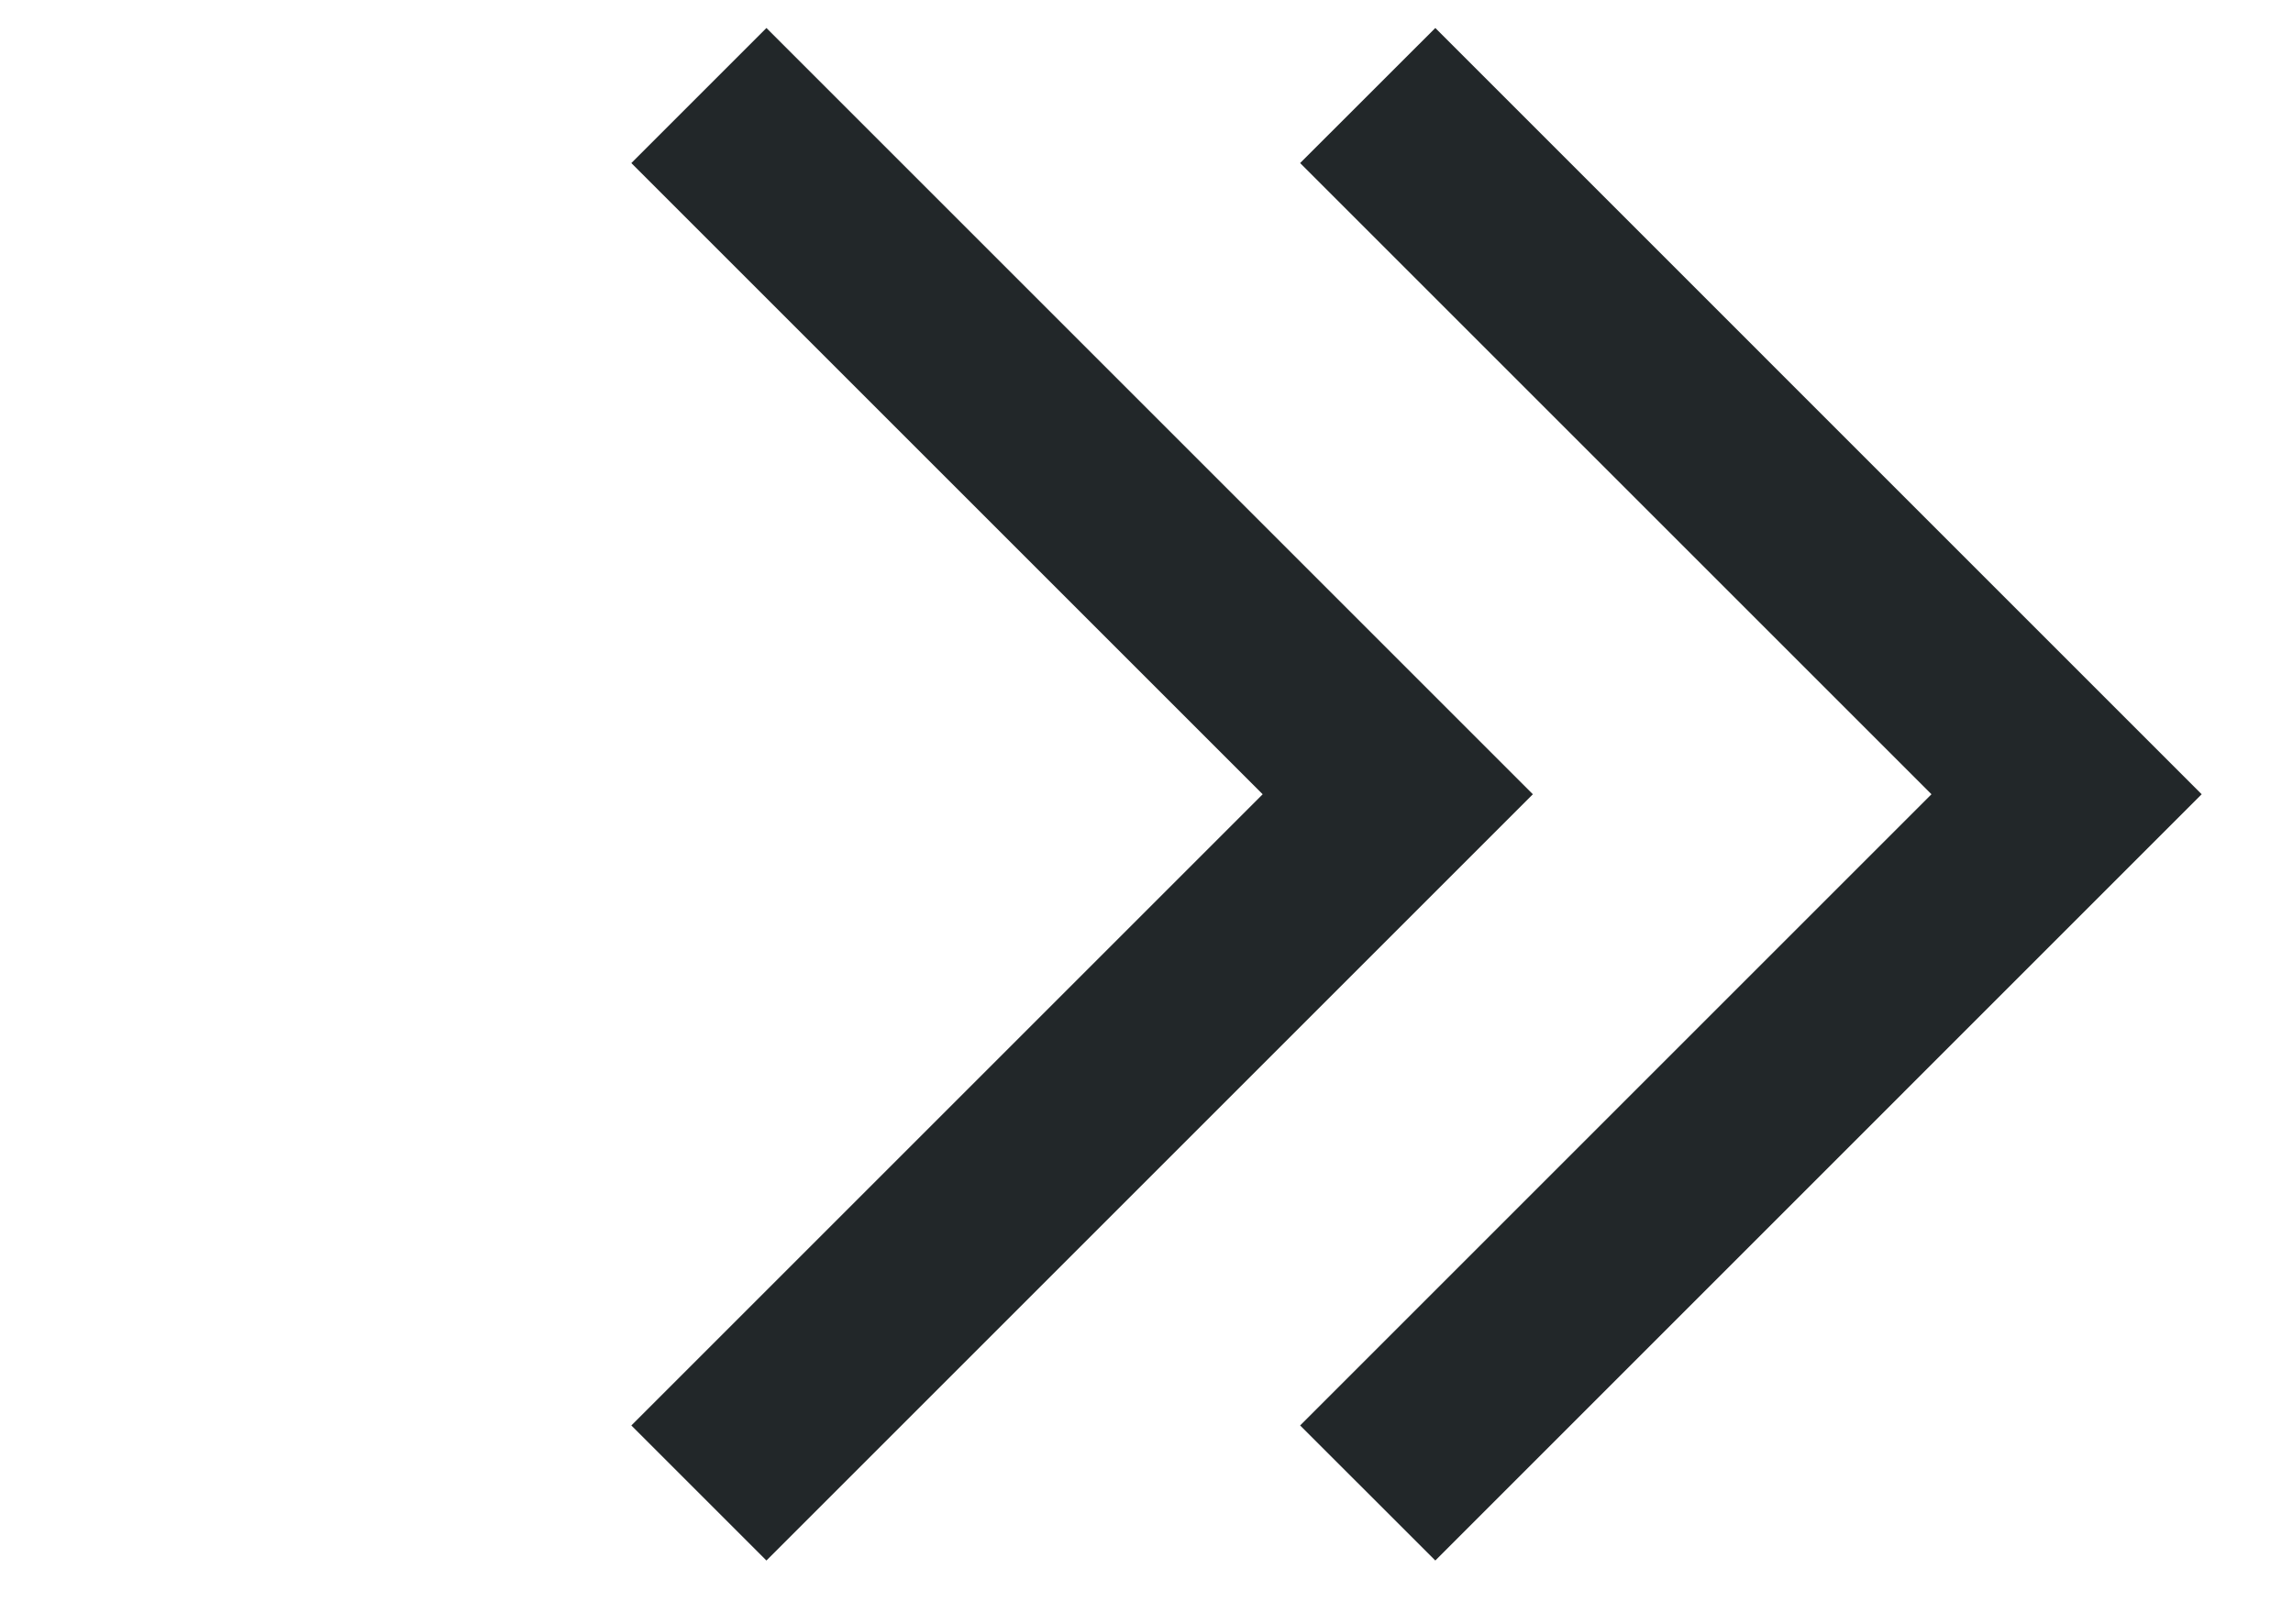
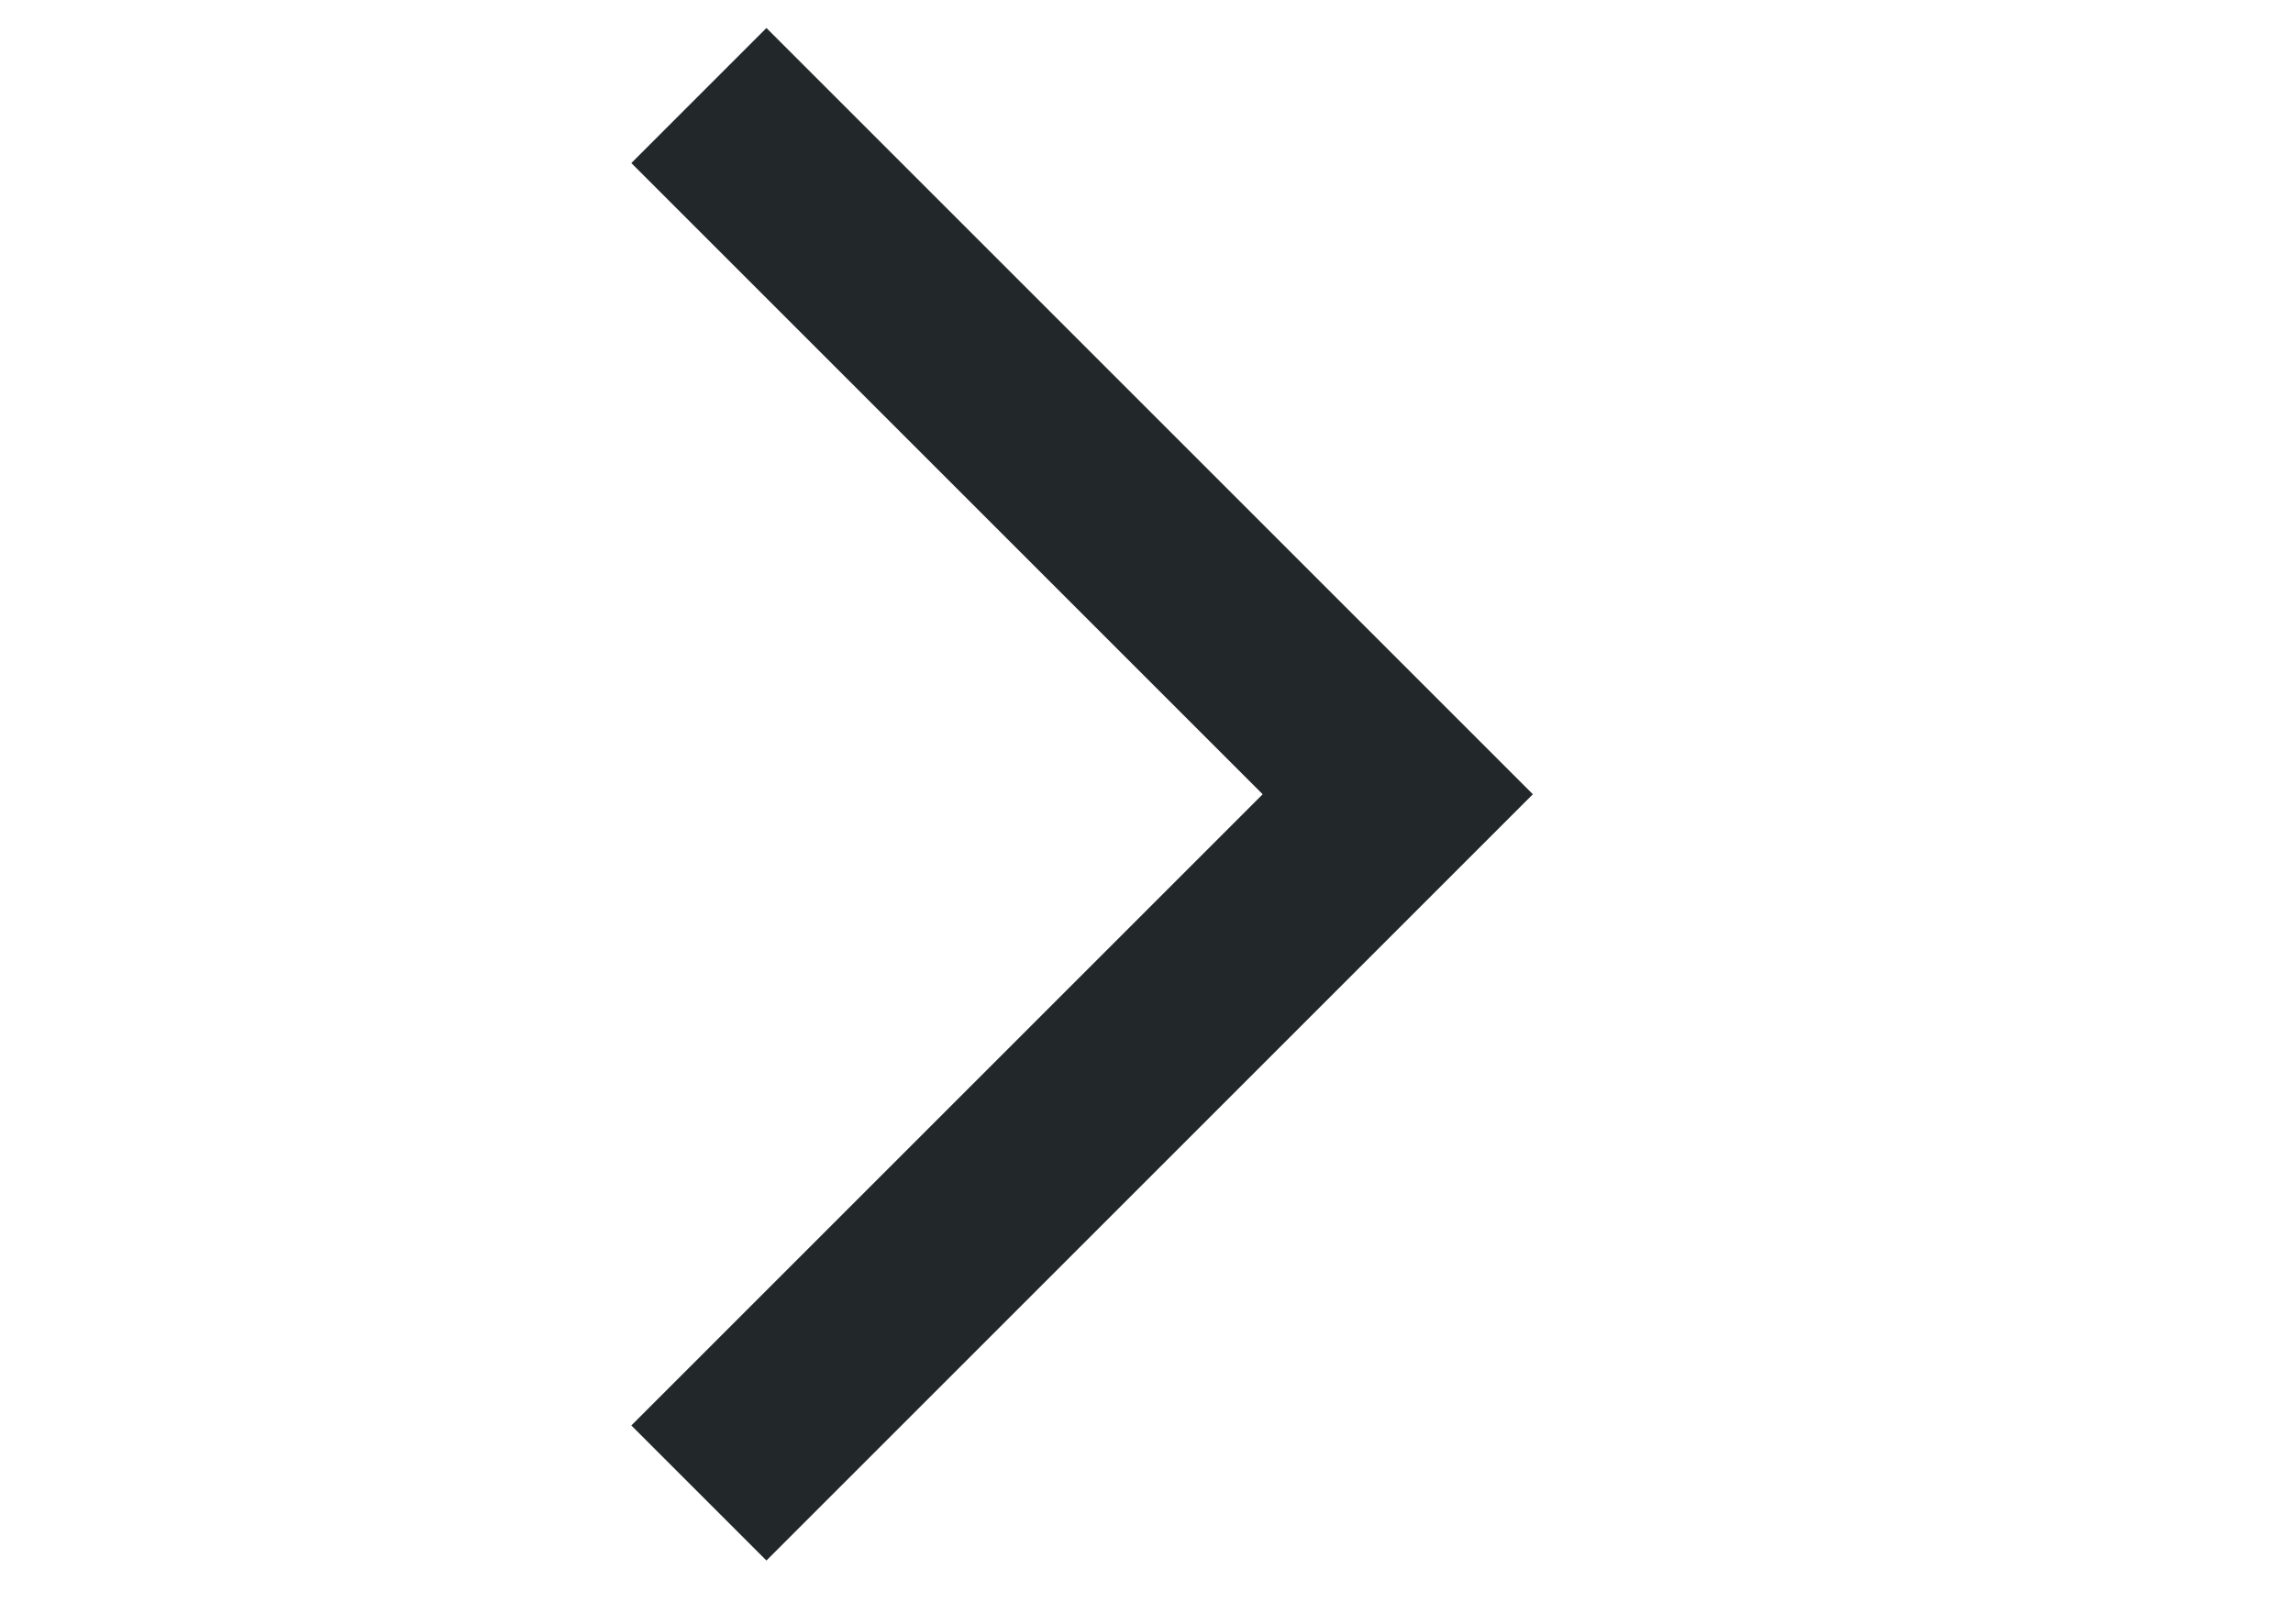
<svg xmlns="http://www.w3.org/2000/svg" width="24" height="17" viewBox="0 0 24 17" fill="none">
  <path fill-rule="evenodd" clip-rule="evenodd" d="M8.022 0.293L16.044 8.315L8.022 16.337L6.608 14.923L13.216 8.315L6.608 1.707L8.022 0.293Z" fill="#222729" />
-   <path fill-rule="evenodd" clip-rule="evenodd" d="M15.023 0.293L23.044 8.315L15.023 16.337L13.608 14.923L20.216 8.315L13.608 1.707L15.023 0.293Z" fill="#222729" />
</svg>